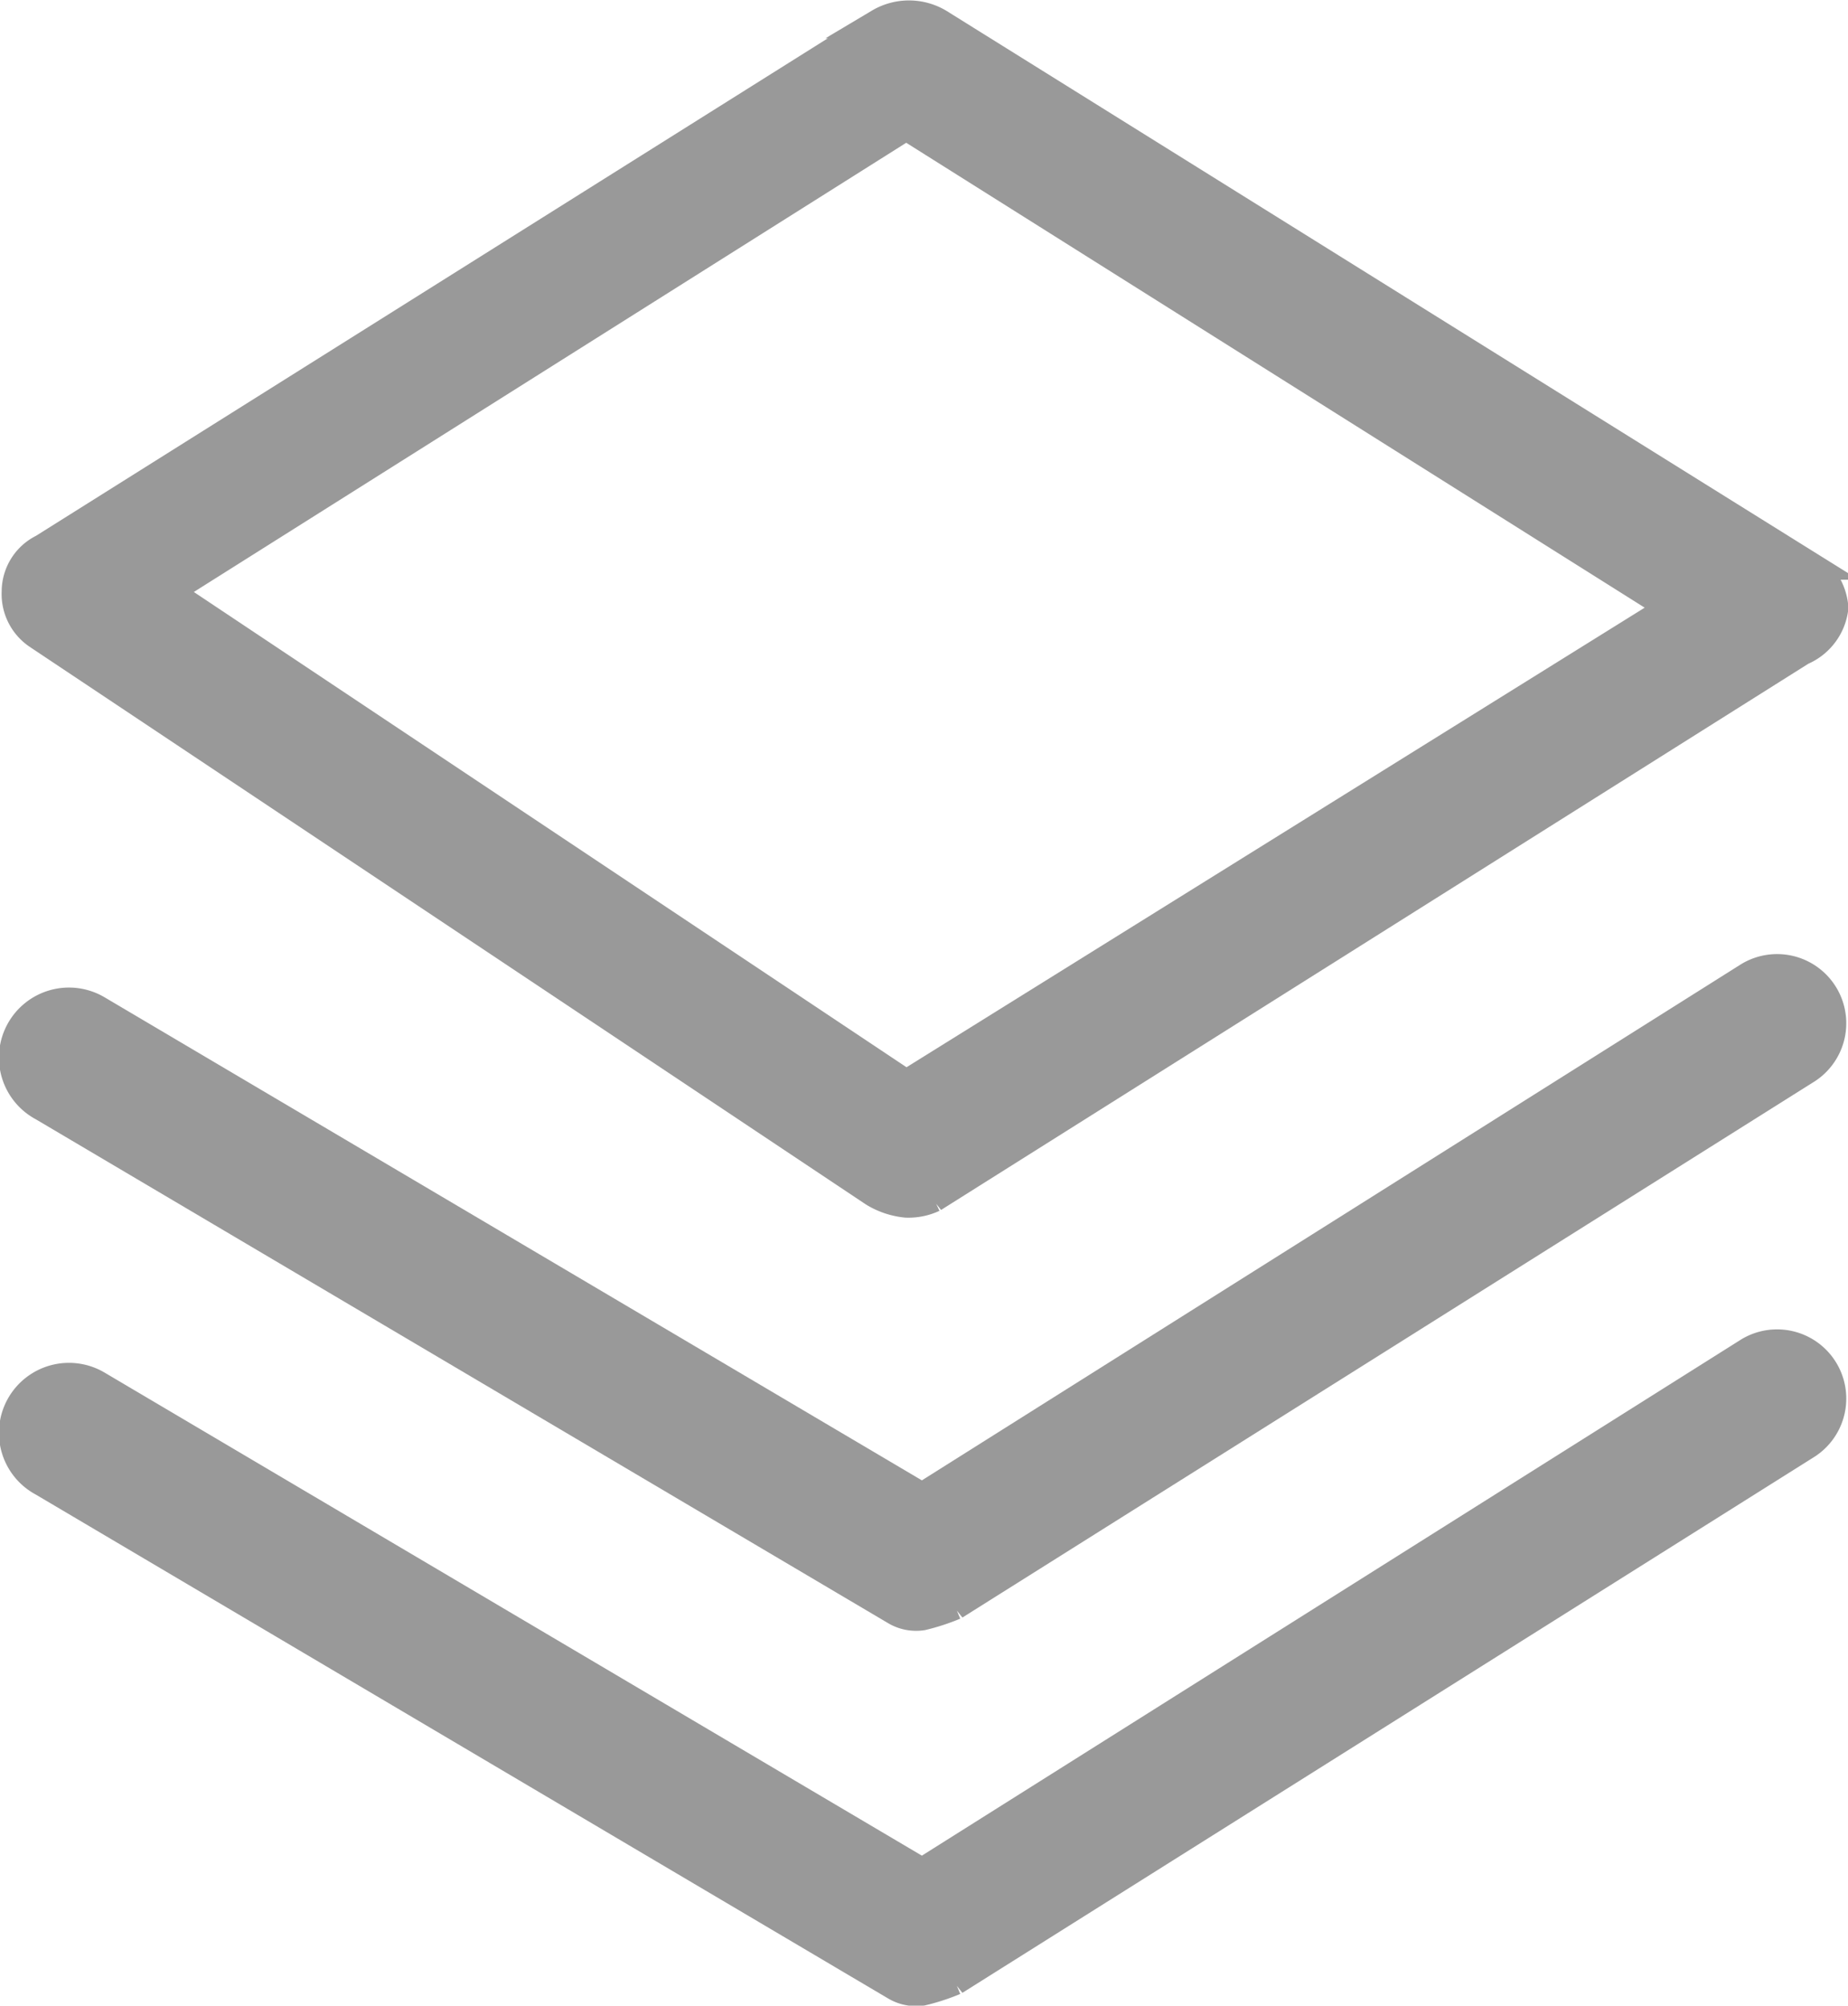
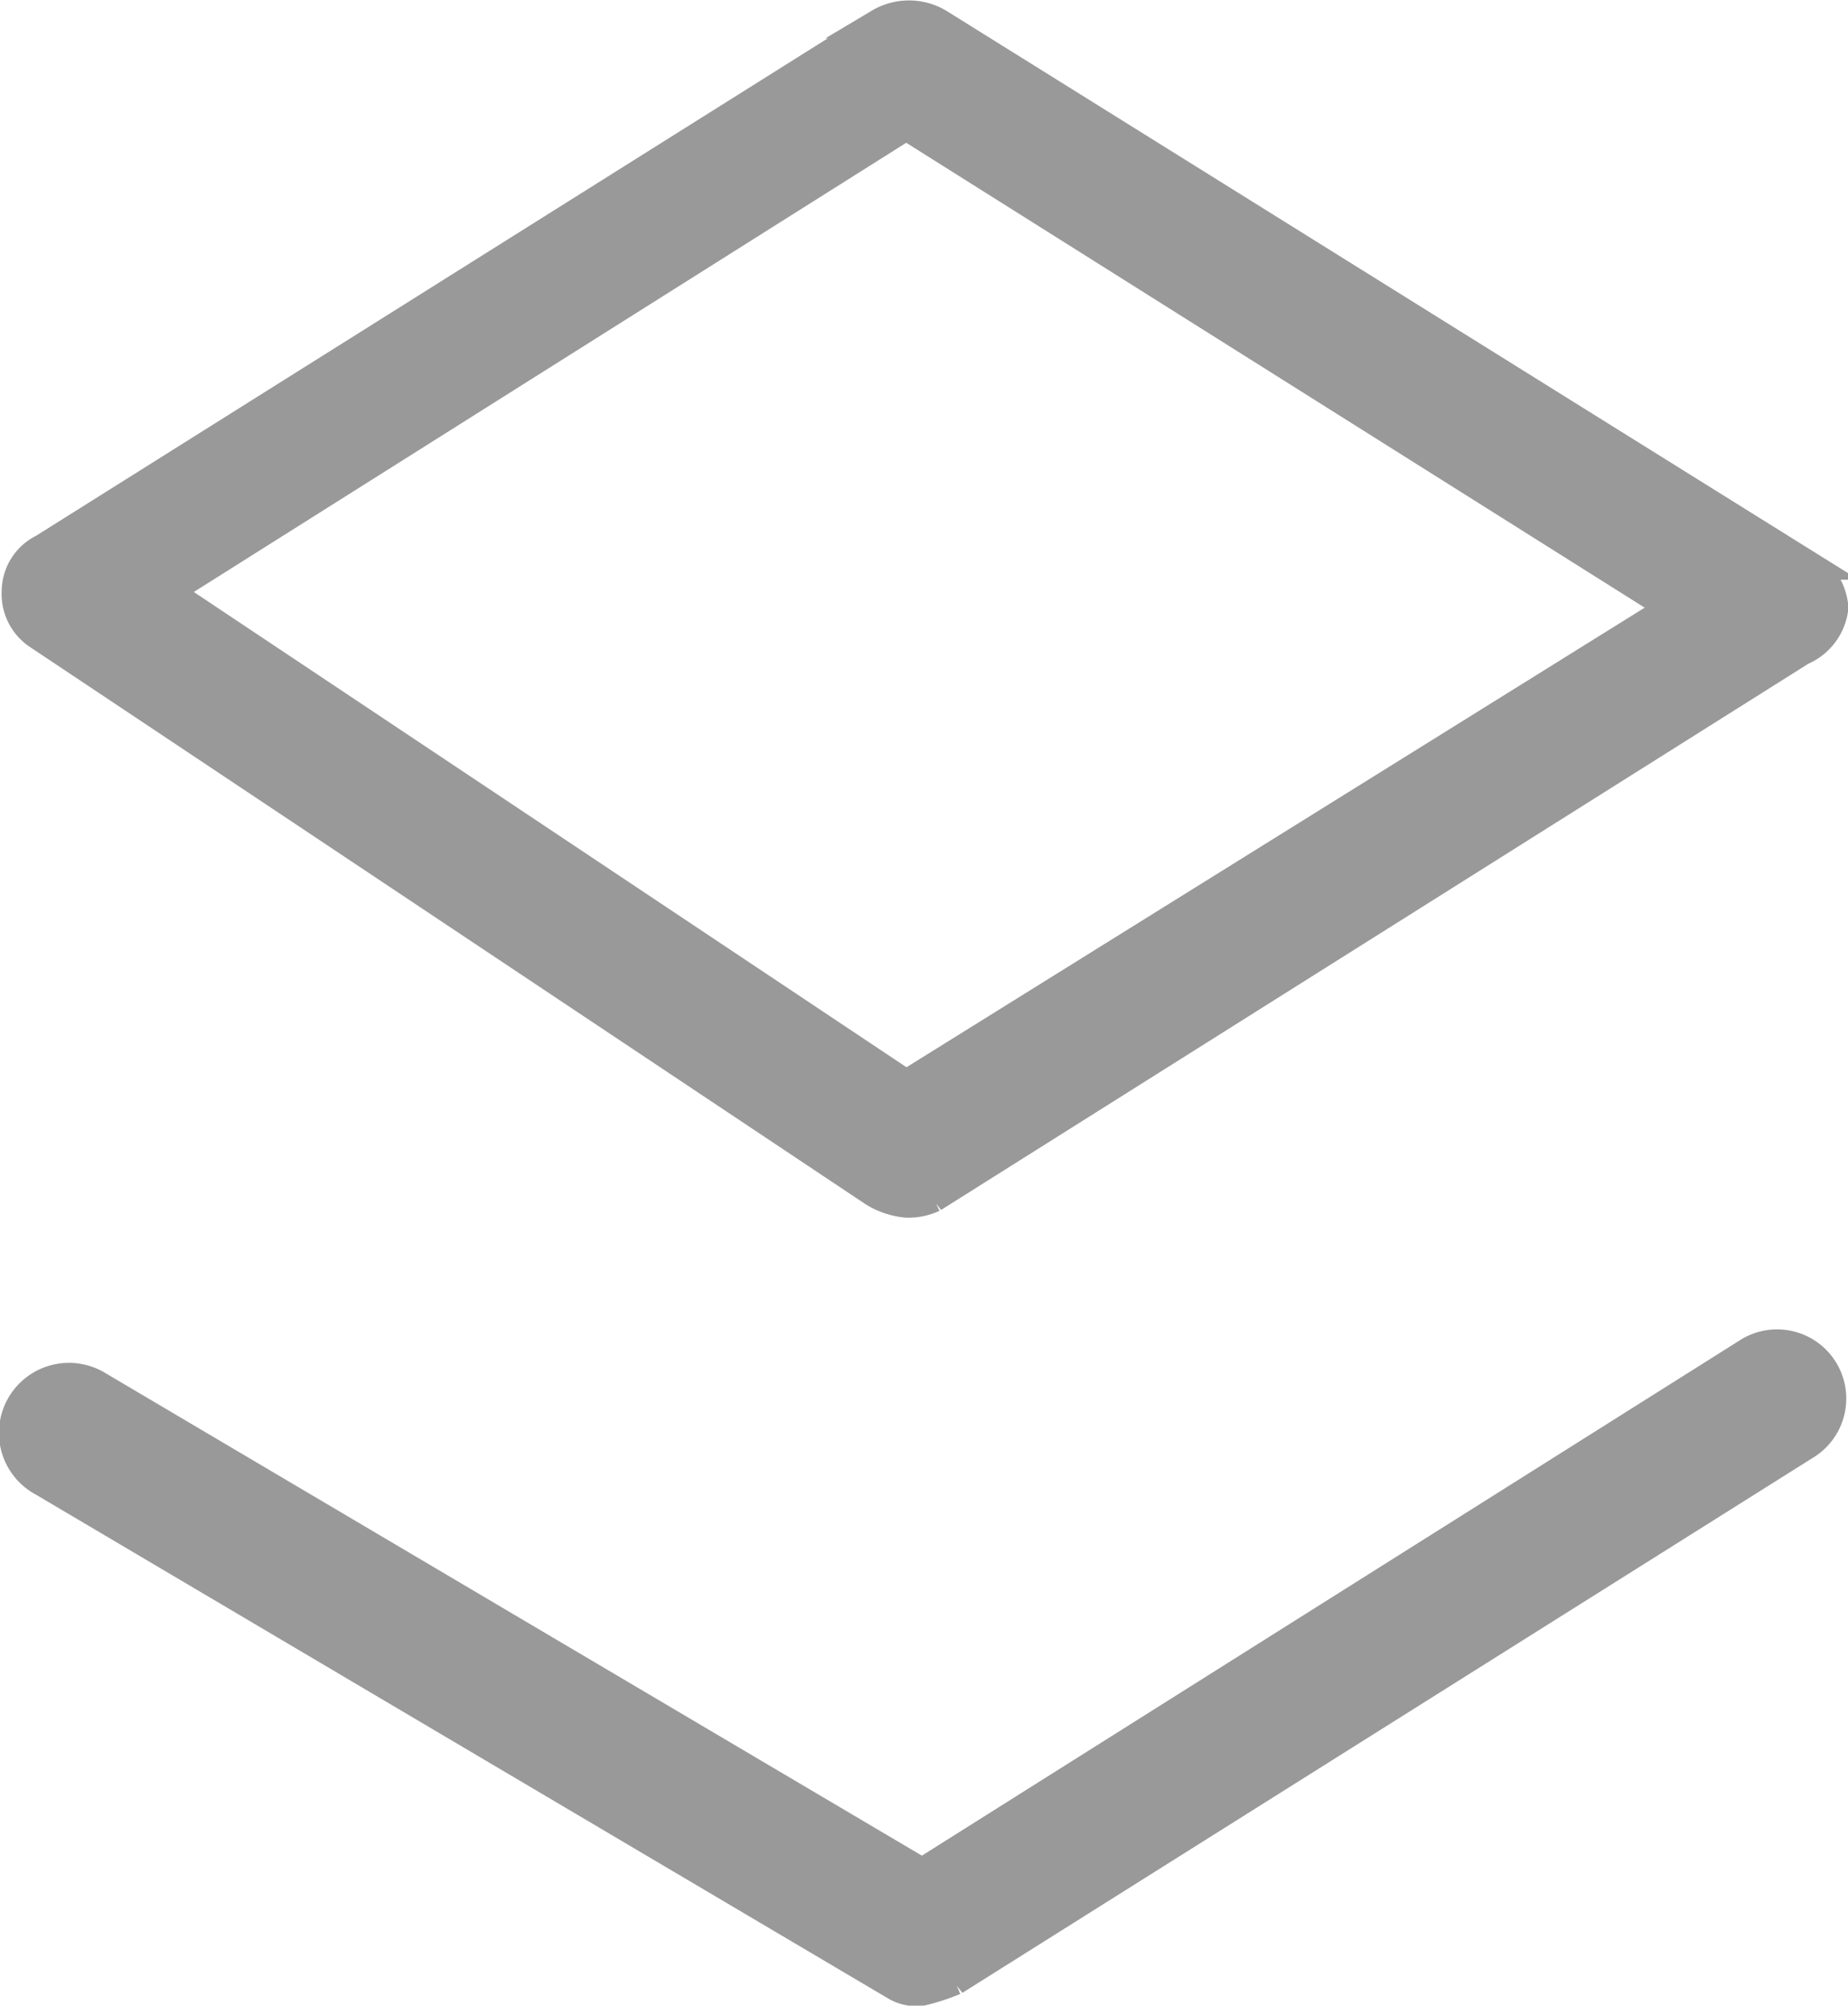
<svg xmlns="http://www.w3.org/2000/svg" width="18.712" height="20.303" viewBox="0 0 18.712 20.303">
  <g id="组_11914" data-name="组 11914" transform="translate(-271.724 -180.81)">
    <path id="路径_15612" data-name="路径 15612" d="M280.9,192.986a.771.771,0,0,1-.326-.109l-8.466-5.644a.494.494,0,0,1-.217-.434.483.483,0,0,1,.271-.434l8.466-5.318a.586.586,0,0,1,.6,0l8.791,5.481a.553.553,0,0,1,.271.434.539.539,0,0,1-.326.434l-8.791,5.535A.59.59,0,0,1,280.9,192.986Zm-7.489-6.187,7.489,4.993,7.76-4.83-7.76-4.884Z" fill="#999" stroke="#999" stroke-width="0.3" />
-     <path id="路径_15613" data-name="路径 15613" d="M281.12,501.446a.407.407,0,0,1-.271-.054l-8.629-5.1a.559.559,0,1,1,.543-.977l8.357,4.938,8.357-5.264a.549.549,0,1,1,.6.923l-8.629,5.427A2.137,2.137,0,0,1,281.12,501.446Z" transform="translate(-0.059 -304.282)" fill="#999" stroke="#999" stroke-width="0.3" />
    <path id="路径_15614" data-name="路径 15614" d="M281.12,625.032a.407.407,0,0,1-.271-.054l-8.629-5.1a.559.559,0,1,1,.543-.977l8.357,4.938,8.357-5.264a.549.549,0,1,1,.6.923l-8.629,5.427A2.129,2.129,0,0,1,281.12,625.032Z" transform="translate(-0.059 -424.069)" fill="#999" stroke="#999" stroke-width="0.3" />
  </g>
</svg>